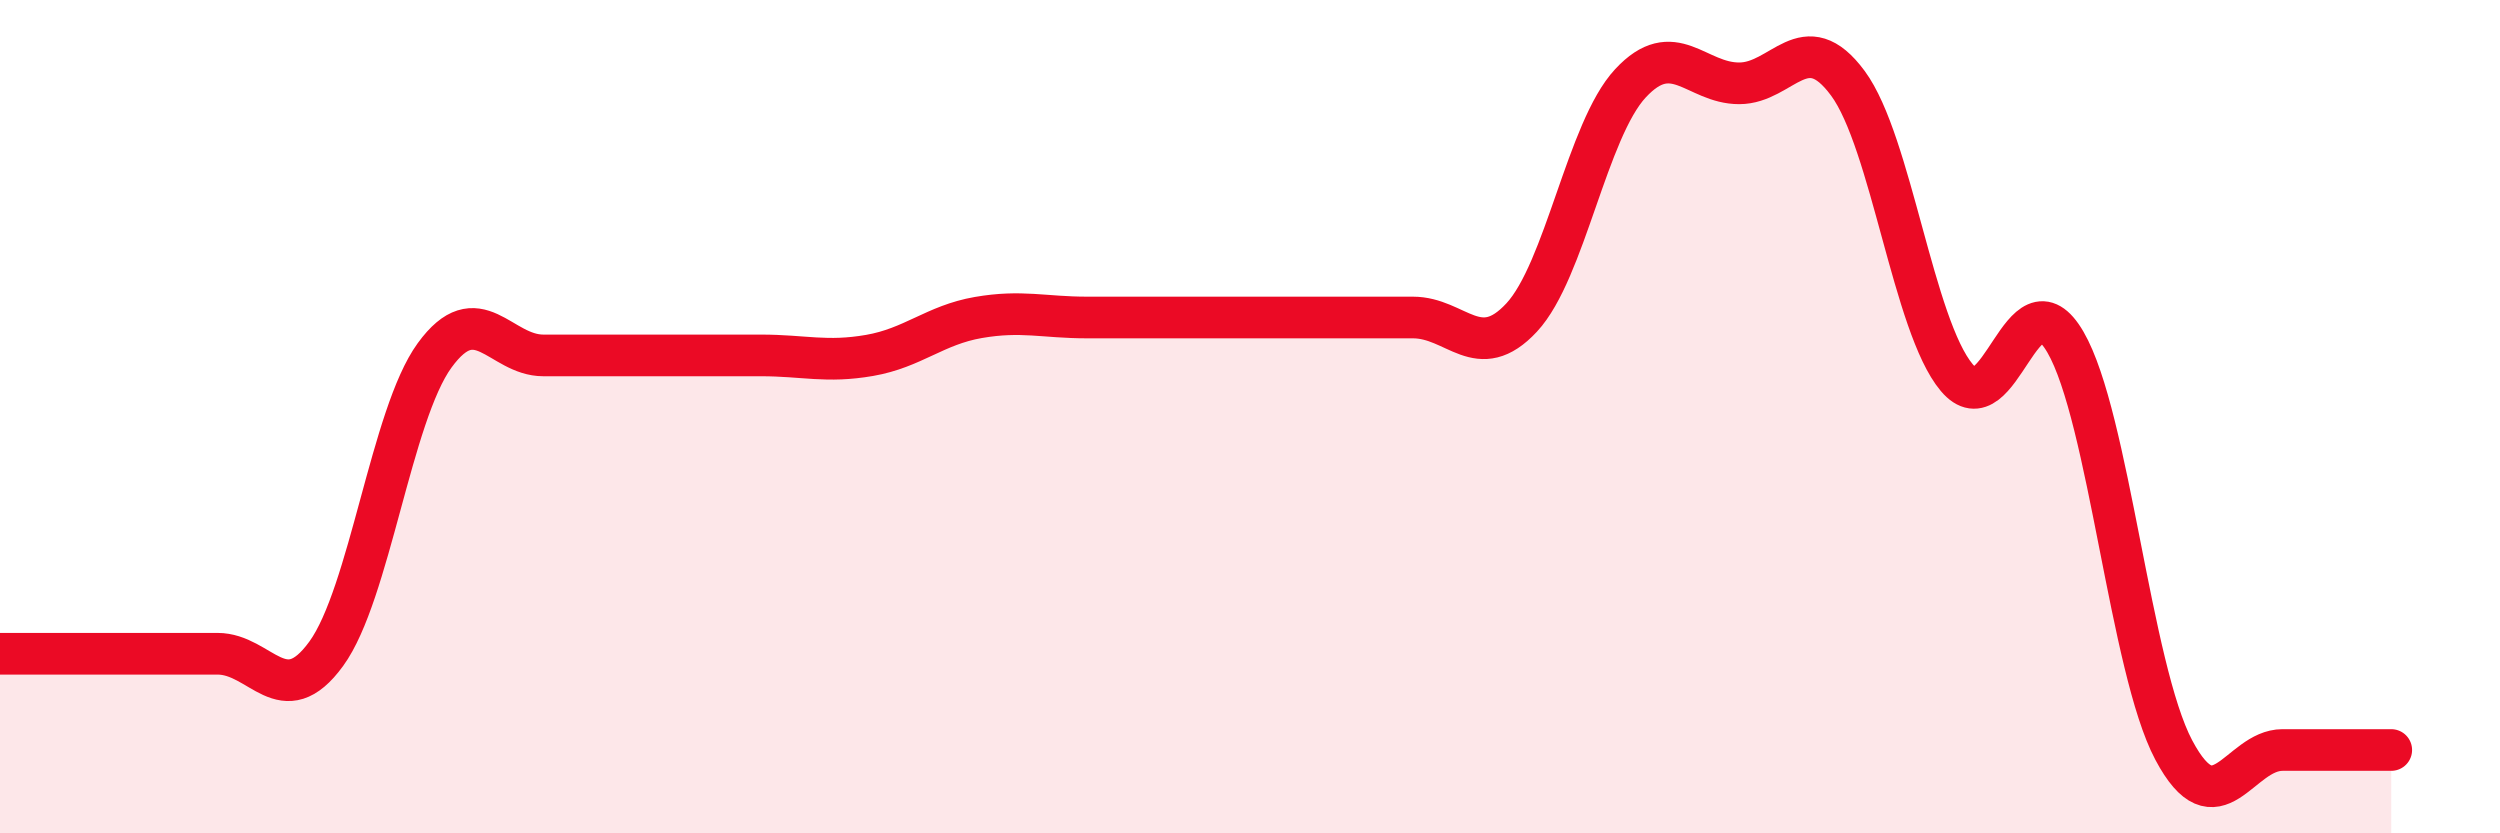
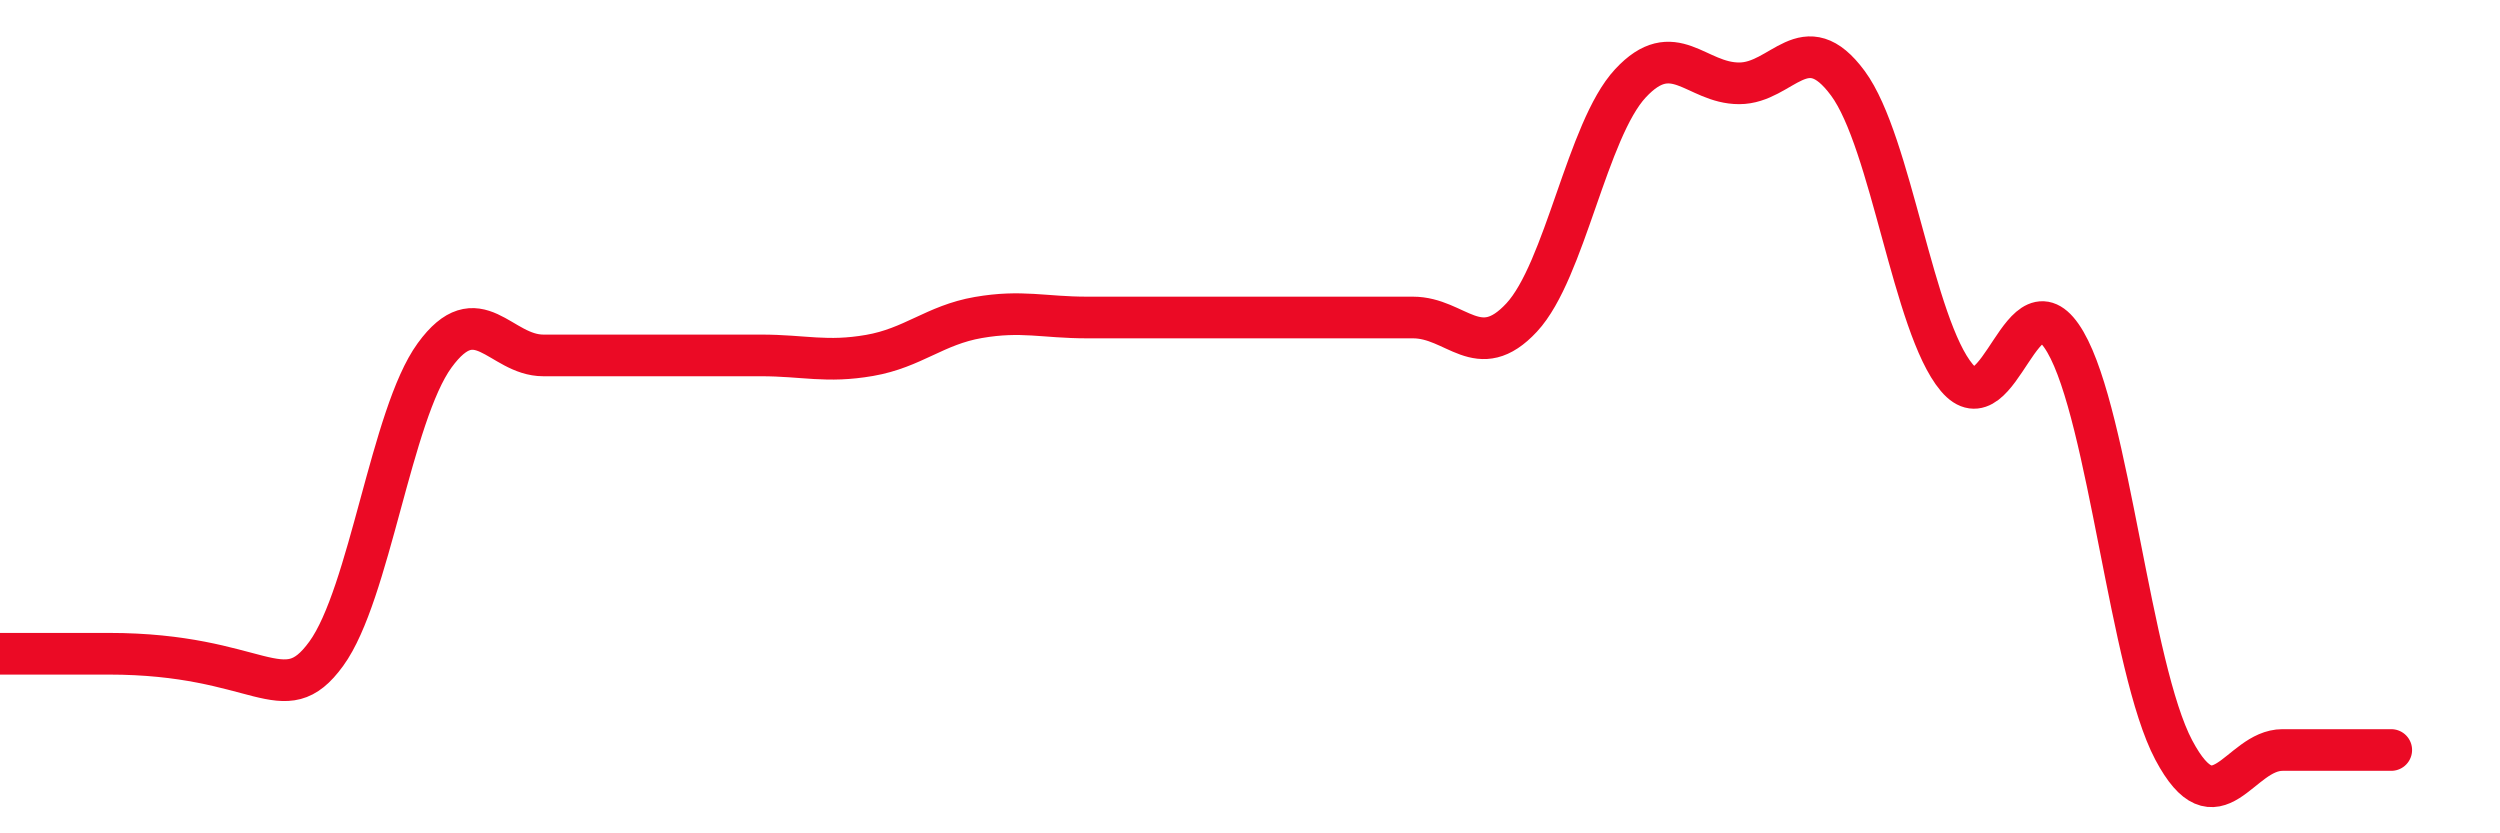
<svg xmlns="http://www.w3.org/2000/svg" width="60" height="20" viewBox="0 0 60 20">
-   <path d="M 0,15.69 C 0.52,15.69 1.57,15.69 2.61,15.69 C 3.65,15.69 4.18,15.69 5.22,15.69 C 6.26,15.69 6.79,17.12 7.83,15.69 C 8.87,14.26 9.39,9.96 10.43,8.53 C 11.47,7.1 12,8.53 13.04,8.53 C 14.08,8.53 14.61,8.53 15.65,8.53 C 16.69,8.53 17.22,8.53 18.26,8.53 C 19.3,8.53 19.83,8.71 20.87,8.53 C 21.91,8.35 22.44,7.8 23.48,7.62 C 24.52,7.44 25.05,7.62 26.09,7.62 C 27.13,7.62 27.66,7.62 28.7,7.62 C 29.74,7.62 30.26,7.62 31.3,7.62 C 32.34,7.62 32.87,7.62 33.91,7.62 C 34.95,7.62 35.48,8.74 36.52,7.62 C 37.56,6.5 38.09,3.12 39.13,2 C 40.17,0.88 40.7,2 41.74,2 C 42.78,2 43.31,0.59 44.35,2 C 45.39,3.41 45.92,7.82 46.96,9.06 C 48,10.3 48.53,6.42 49.57,8.21 C 50.61,10 51.13,16.04 52.17,18 C 53.21,19.96 53.74,18 54.78,18 C 55.82,18 56.87,18 57.39,18L57.39 20L0 20Z" fill="#EB0A25" opacity="0.1" stroke-linecap="round" stroke-linejoin="round" />
-   <path d="M 0,15.69 C 0.52,15.69 1.57,15.69 2.61,15.69 C 3.65,15.69 4.18,15.69 5.22,15.69 C 6.26,15.69 6.79,17.12 7.83,15.69 C 8.87,14.26 9.39,9.96 10.43,8.53 C 11.47,7.1 12,8.53 13.04,8.53 C 14.08,8.53 14.61,8.53 15.65,8.53 C 16.69,8.53 17.22,8.53 18.26,8.53 C 19.3,8.53 19.83,8.71 20.87,8.53 C 21.91,8.35 22.44,7.8 23.48,7.62 C 24.52,7.44 25.05,7.62 26.09,7.62 C 27.13,7.62 27.66,7.62 28.7,7.62 C 29.74,7.62 30.26,7.62 31.3,7.62 C 32.34,7.62 32.87,7.62 33.91,7.62 C 34.95,7.62 35.48,8.74 36.52,7.62 C 37.56,6.5 38.09,3.12 39.13,2 C 40.17,0.88 40.7,2 41.74,2 C 42.78,2 43.31,0.59 44.35,2 C 45.39,3.41 45.92,7.82 46.96,9.06 C 48,10.3 48.53,6.42 49.57,8.21 C 50.61,10 51.13,16.04 52.17,18 C 53.21,19.96 53.74,18 54.78,18 C 55.82,18 56.87,18 57.39,18" stroke="#EB0A25" stroke-width="1" fill="none" stroke-linecap="round" stroke-linejoin="round" />
+   <path d="M 0,15.69 C 0.52,15.69 1.57,15.69 2.61,15.69 C 6.26,15.69 6.79,17.12 7.83,15.69 C 8.87,14.26 9.39,9.96 10.43,8.53 C 11.47,7.1 12,8.53 13.04,8.53 C 14.08,8.53 14.61,8.53 15.65,8.53 C 16.69,8.53 17.22,8.53 18.26,8.53 C 19.3,8.53 19.83,8.71 20.87,8.53 C 21.91,8.35 22.44,7.8 23.48,7.62 C 24.52,7.44 25.05,7.62 26.09,7.62 C 27.13,7.62 27.66,7.62 28.7,7.62 C 29.74,7.62 30.26,7.62 31.3,7.62 C 32.34,7.62 32.87,7.62 33.91,7.62 C 34.95,7.62 35.48,8.74 36.52,7.62 C 37.56,6.5 38.09,3.12 39.13,2 C 40.17,0.88 40.7,2 41.74,2 C 42.78,2 43.31,0.59 44.35,2 C 45.39,3.41 45.92,7.82 46.96,9.06 C 48,10.3 48.53,6.42 49.57,8.21 C 50.61,10 51.13,16.04 52.17,18 C 53.21,19.96 53.74,18 54.78,18 C 55.82,18 56.87,18 57.39,18" stroke="#EB0A25" stroke-width="1" fill="none" stroke-linecap="round" stroke-linejoin="round" />
</svg>